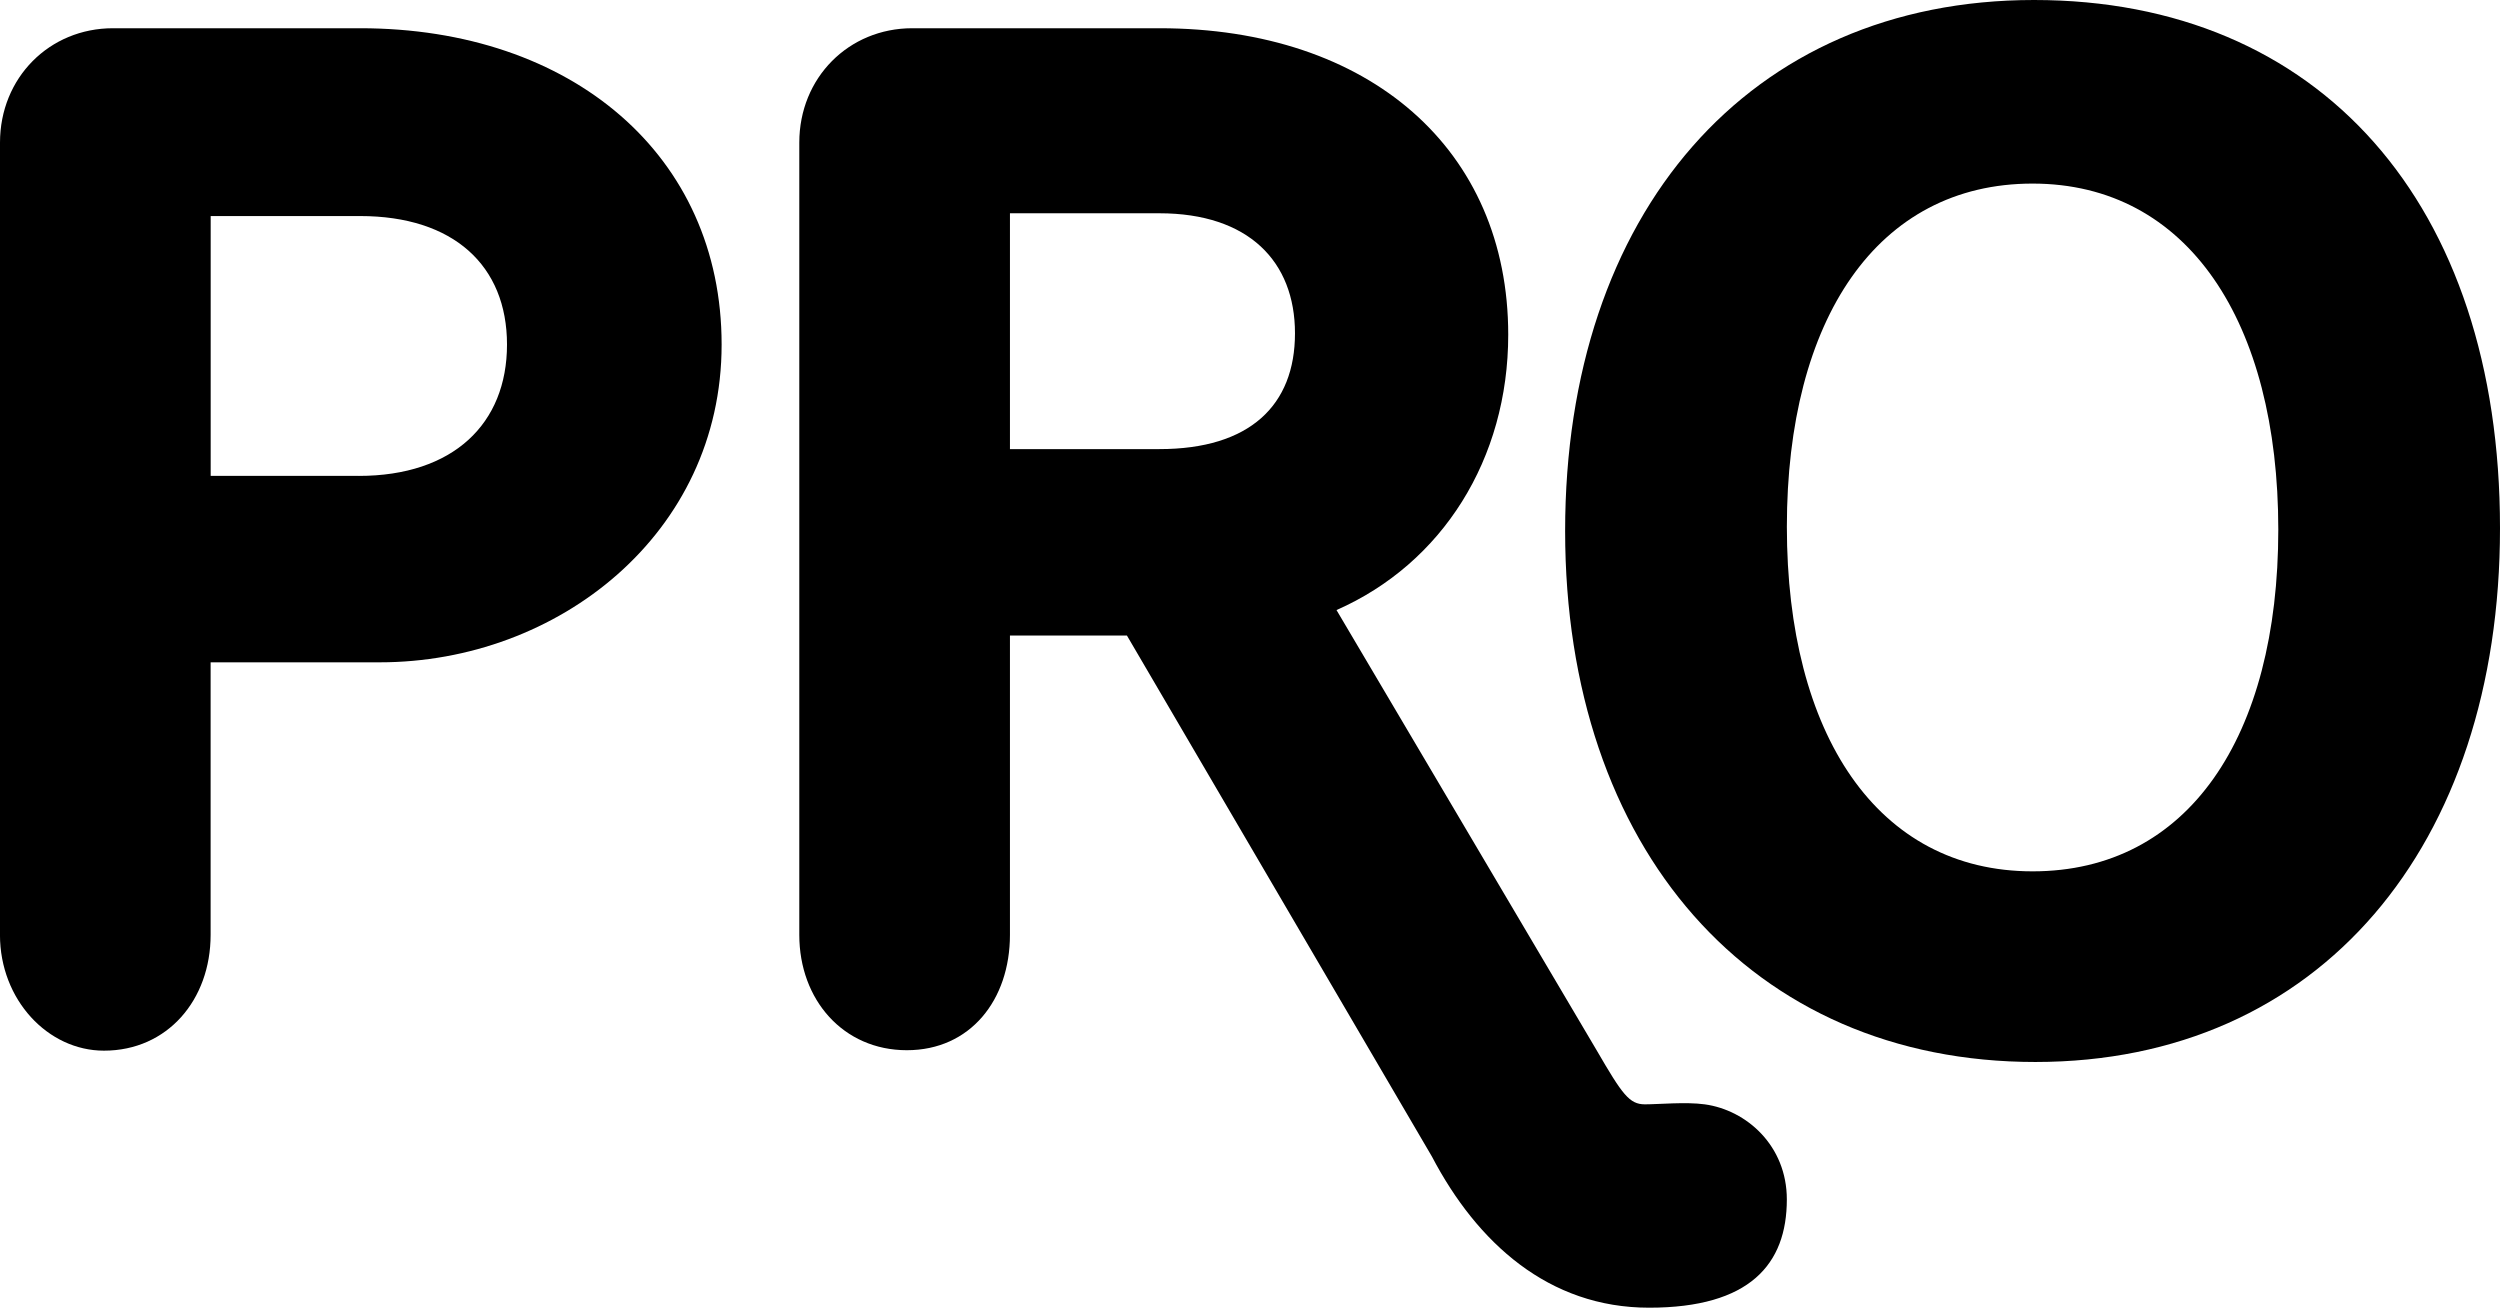
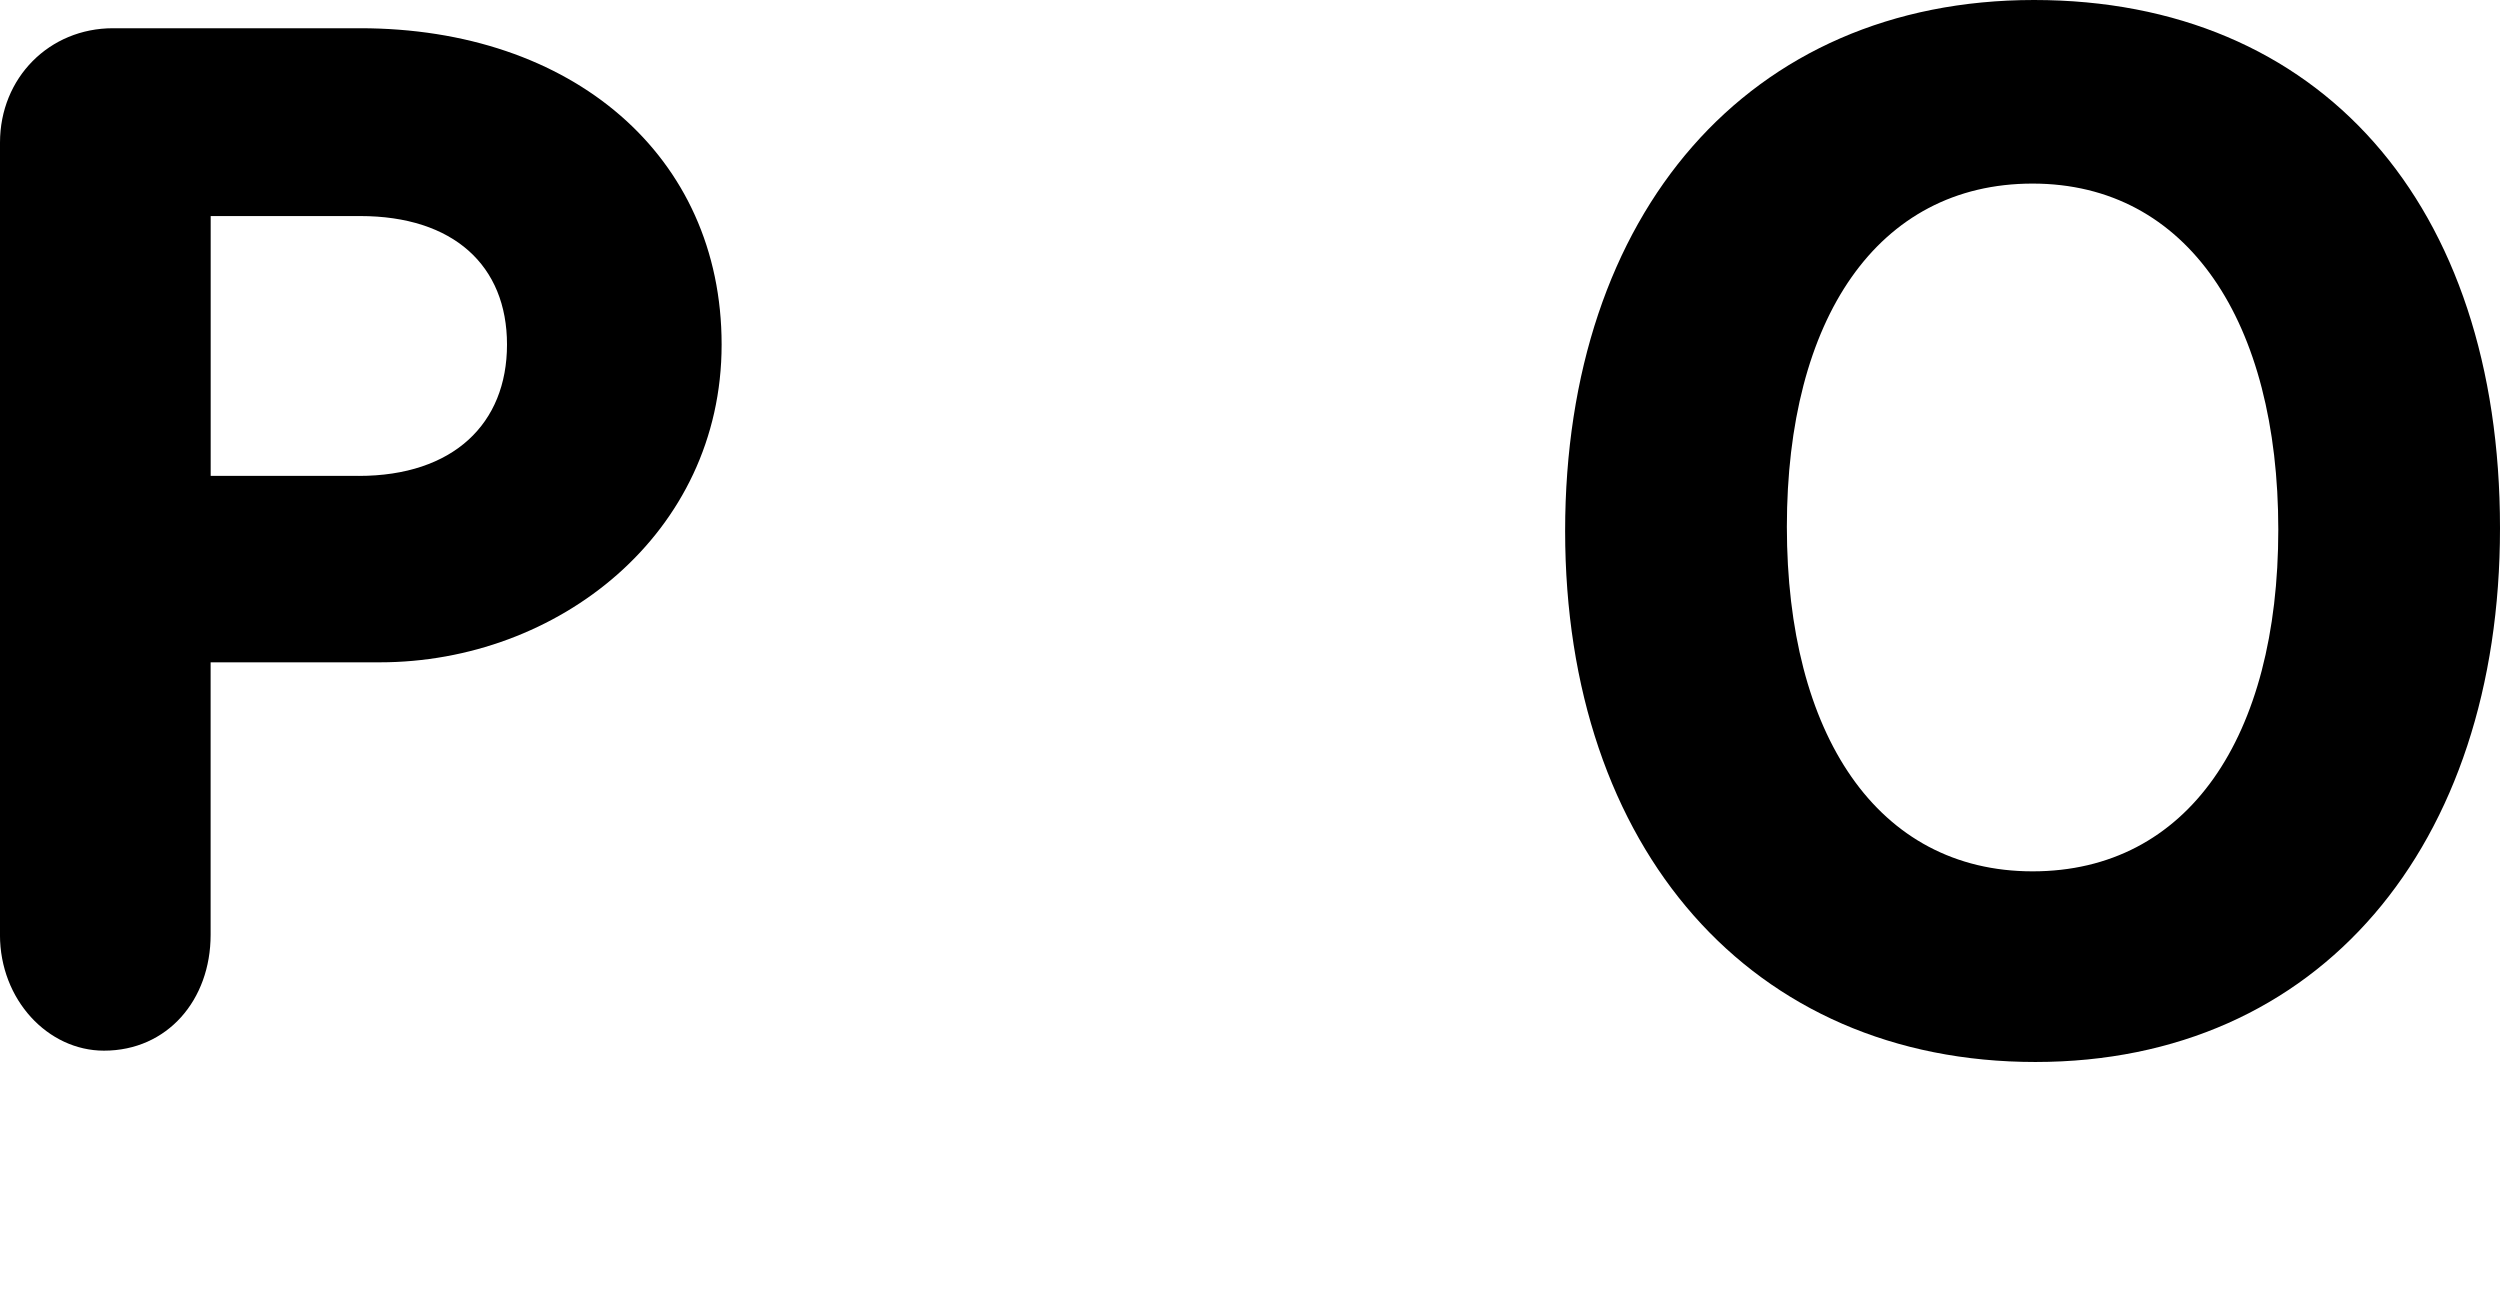
<svg xmlns="http://www.w3.org/2000/svg" id="Layer_2" data-name="Layer 2" viewBox="0 0 874.8 457.59">
  <defs>
    <style>
      .cls-1 {
        fill: #000;
        stroke-width: 0px;
      }
    </style>
  </defs>
  <g>
    <g>
      <path class="cls-1" d="m0,49.91C0,27.18,17.3,9.88,39.53,9.88h86.48c74.12,0,126.5,44.47,126.5,110.69s-57.32,111.19-119.59,111.19h-59.22s0,86.48,0,95.37c0,22.73-15.09,40.52-37.33,40.52-19.6,0-36.38-17.79-36.38-40.52V49.91Zm125.52,116.62c33.11,0,51.89-18.28,51.89-45.96s-18.78-44.97-51.39-44.97h-52.3s0,90.92,0,90.92h51.81Z" />
-       <path class="cls-1" d="m501.07,404.72l-106.74-182.34h-40.93s0,95.87,0,104.76c0,22.73-13.85,40.35-36.08,40.35s-37.63-17.62-37.63-40.35V49.91c0-22.73,17.3-40.03,39.53-40.03h86.48c73.63,0,122.06,42.5,122.06,107.23,0,43.49-23.03,80.05-60.09,96.36l91.11,154.18c8.9,15.32,11.37,18.78,16.8,18.78,4.94,0,14.25-.91,20.92,0,14.69,2.01,28.75,14.5,28.75,33.27,0,22.73-12.99,37.89-48.19,37.89s-60.18-22.73-75.99-52.87Zm-95.37-247.57c31.63,0,47.44-15.32,47.44-40.52s-16.31-42-47.44-42h-52.3s0,82.52,0,82.52h52.3Z" />
      <path class="cls-1" d="m874.8,184.82c0,111.19-63.25,186.79-162.58,186.79s-164.55-74.62-164.55-185.8S611.91,0,711.73,0s163.07,71.16,163.07,184.82Zm-77.58.49c0-72.64-31.63-121.07-85.98-121.07s-85.98,47.44-85.98,120.08,31.63,120.58,85.98,120.58,85.98-46.95,85.98-119.59Z" />
    </g>
  </g>
</svg>